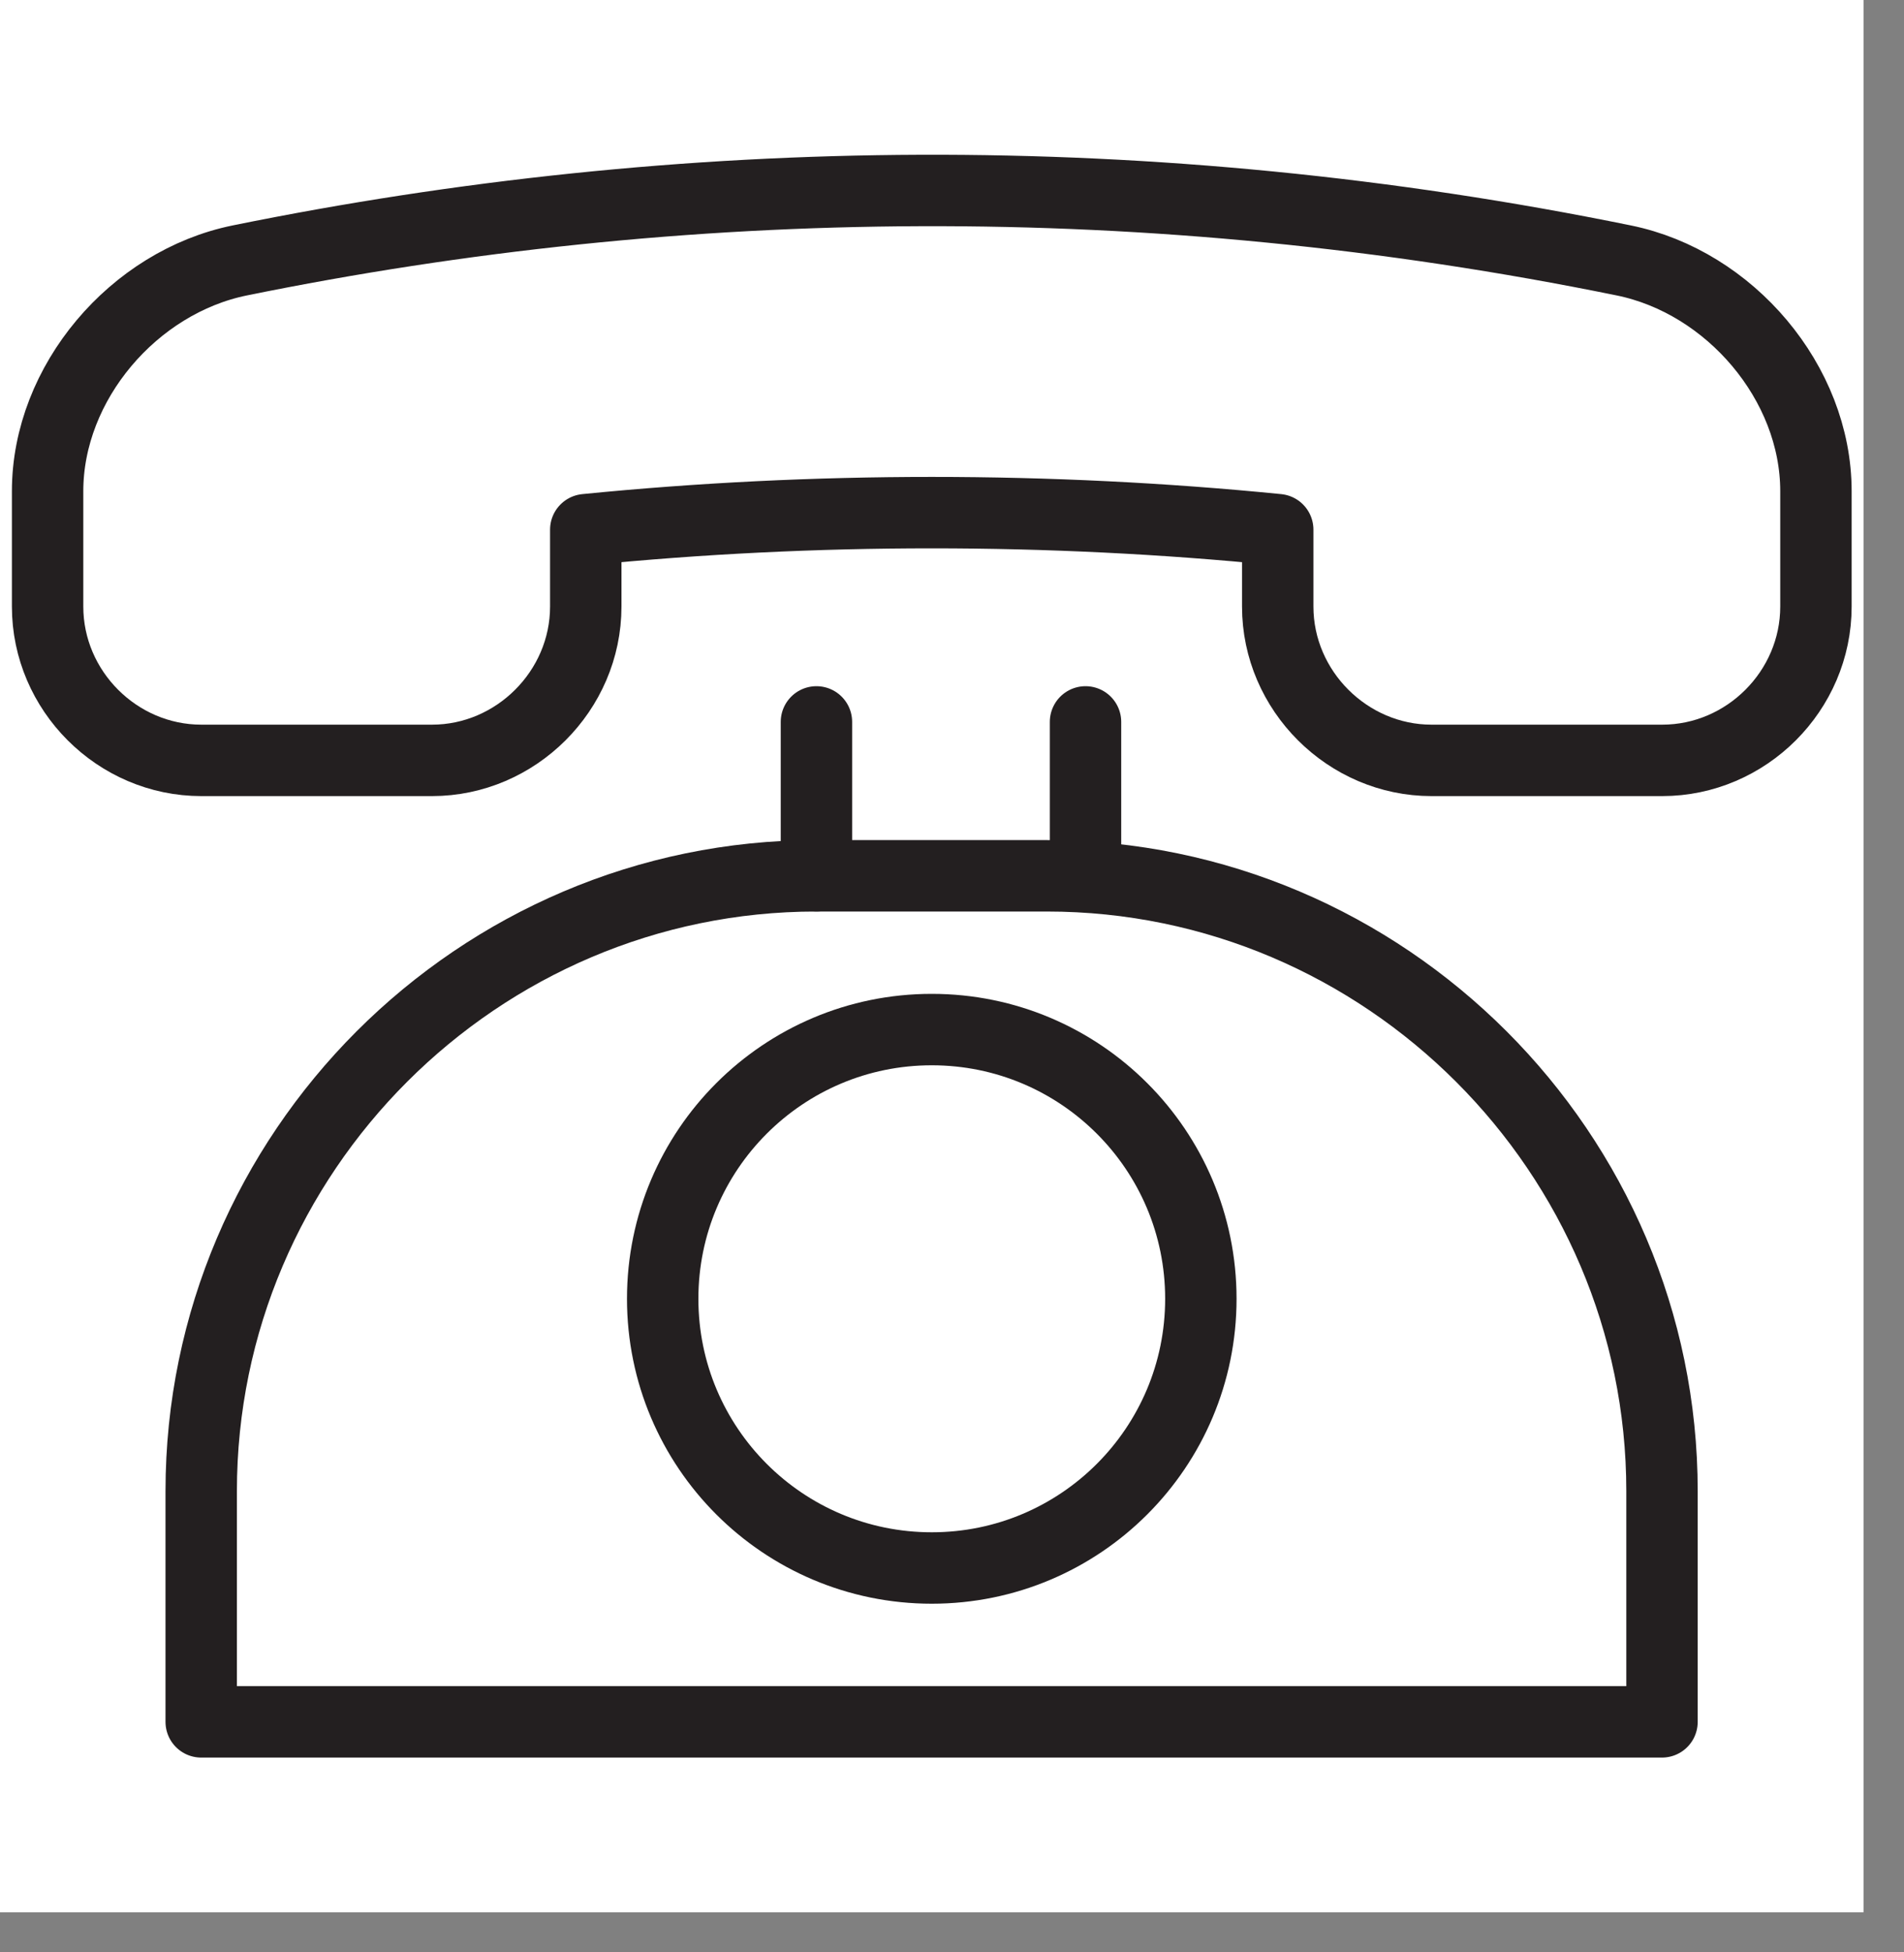
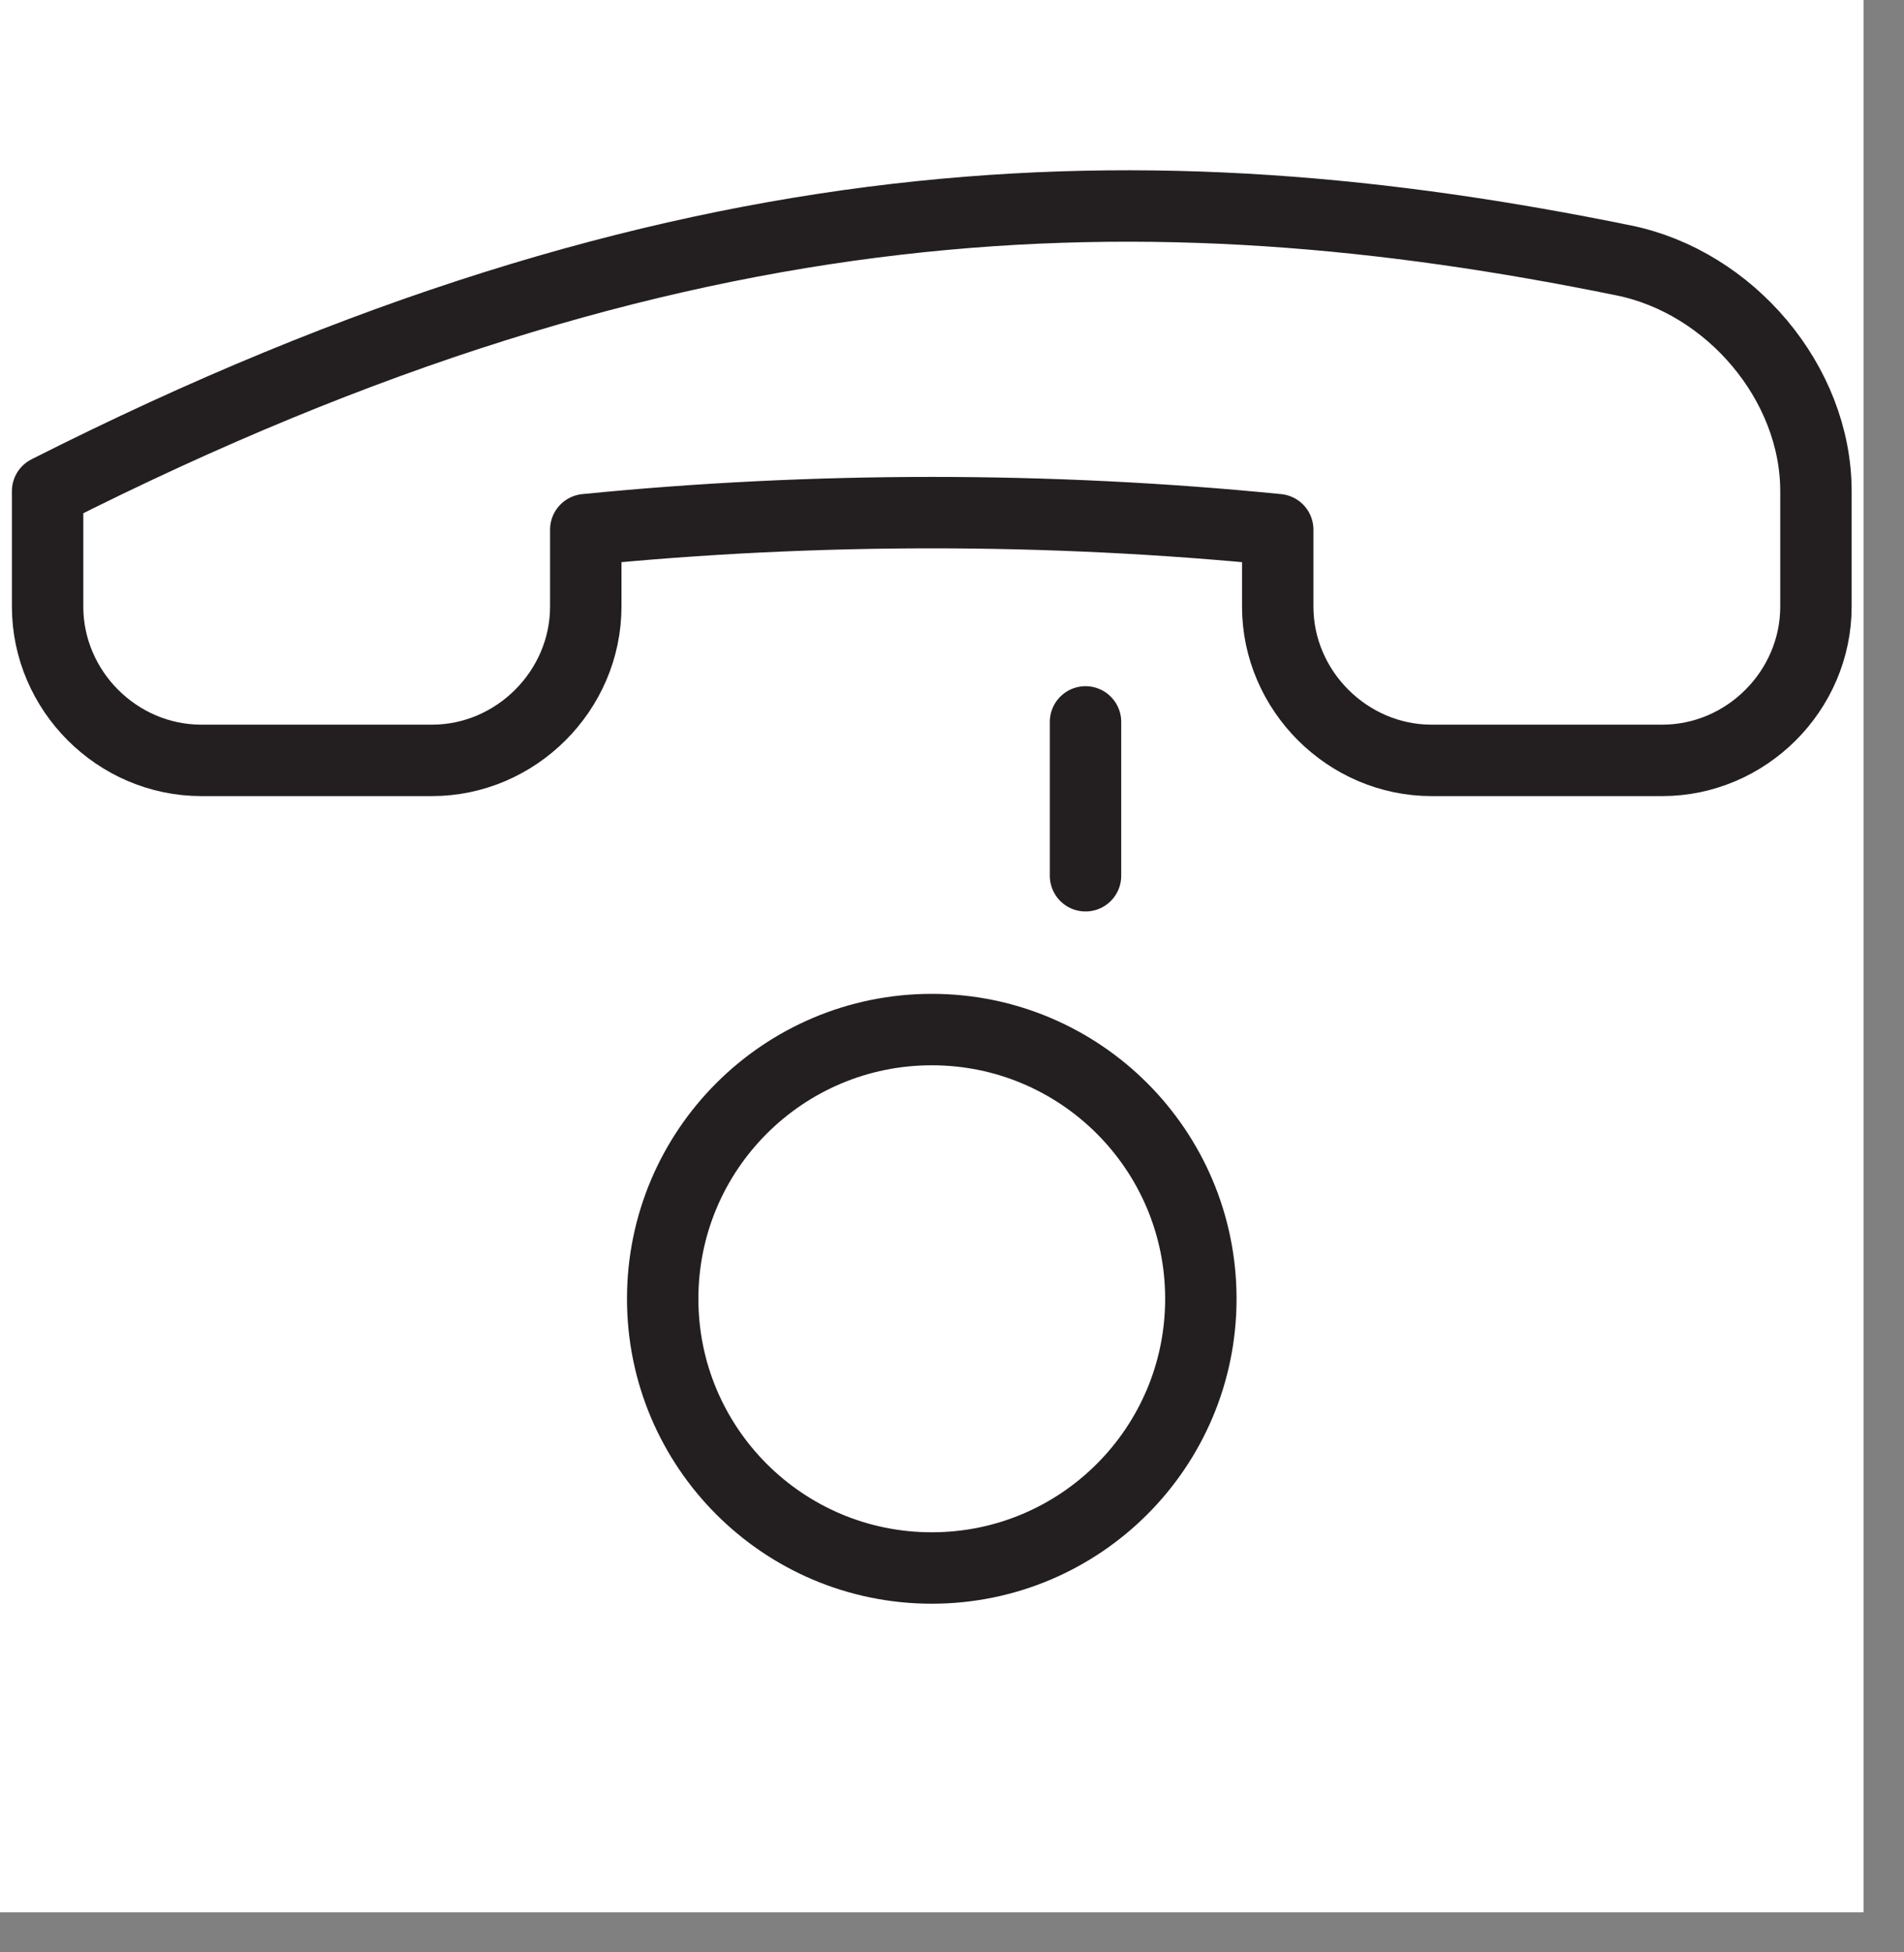
<svg xmlns="http://www.w3.org/2000/svg" width="40" height="41" viewBox="0 0 40 41" fill="none">
  <rect x="0" y="0" width="40" height="41" fill="#808080" stroke="none" />
  <rect width="39.15" height="40.158" fill="white" />
-   <path d="M34.112 5.469C36.341 5.922 38.15 8.037 38.15 10.315V12.738C38.15 14.506 36.688 15.968 34.92 15.968H30.074C28.313 15.968 26.843 14.506 26.843 12.738V11.123C22.054 10.646 17.096 10.646 12.306 11.123V12.738C12.306 14.506 10.837 15.968 9.076 15.968H4.23C2.462 15.968 1 14.506 1 12.738V10.315C1 8.037 2.809 5.922 5.038 5.469C14.325 3.579 24.178 3.442 34.112 5.469Z" stroke="#231F20" stroke-width="1.5" stroke-linecap="round" stroke-linejoin="round" />
-   <path d="M34.916 36.159H4.227V31.313C4.227 24.206 10.041 18.392 17.148 18.392H21.994C29.101 18.392 34.916 24.206 34.916 31.313V36.159Z" stroke="#231F20" stroke-width="1.5" stroke-linecap="round" stroke-linejoin="round" />
-   <path d="M17.152 15.16V18.391" stroke="#231F20" stroke-width="1.5" stroke-linecap="round" stroke-linejoin="round" />
+   <path d="M34.112 5.469C36.341 5.922 38.15 8.037 38.15 10.315V12.738C38.15 14.506 36.688 15.968 34.92 15.968H30.074C28.313 15.968 26.843 14.506 26.843 12.738V11.123C22.054 10.646 17.096 10.646 12.306 11.123V12.738C12.306 14.506 10.837 15.968 9.076 15.968H4.23C2.462 15.968 1 14.506 1 12.738V10.315C14.325 3.579 24.178 3.442 34.112 5.469Z" stroke="#231F20" stroke-width="1.5" stroke-linecap="round" stroke-linejoin="round" />
  <path d="M22.805 15.16V18.391" stroke="#231F20" stroke-width="1.5" stroke-linecap="round" stroke-linejoin="round" />
  <path d="M19.575 32.928C22.697 32.928 25.228 30.397 25.228 27.274C25.228 24.152 22.697 21.621 19.575 21.621C16.453 21.621 13.922 24.152 13.922 27.274C13.922 30.397 16.453 32.928 19.575 32.928Z" stroke="#231F20" stroke-width="1.5" stroke-linecap="round" stroke-linejoin="round" />
</svg>